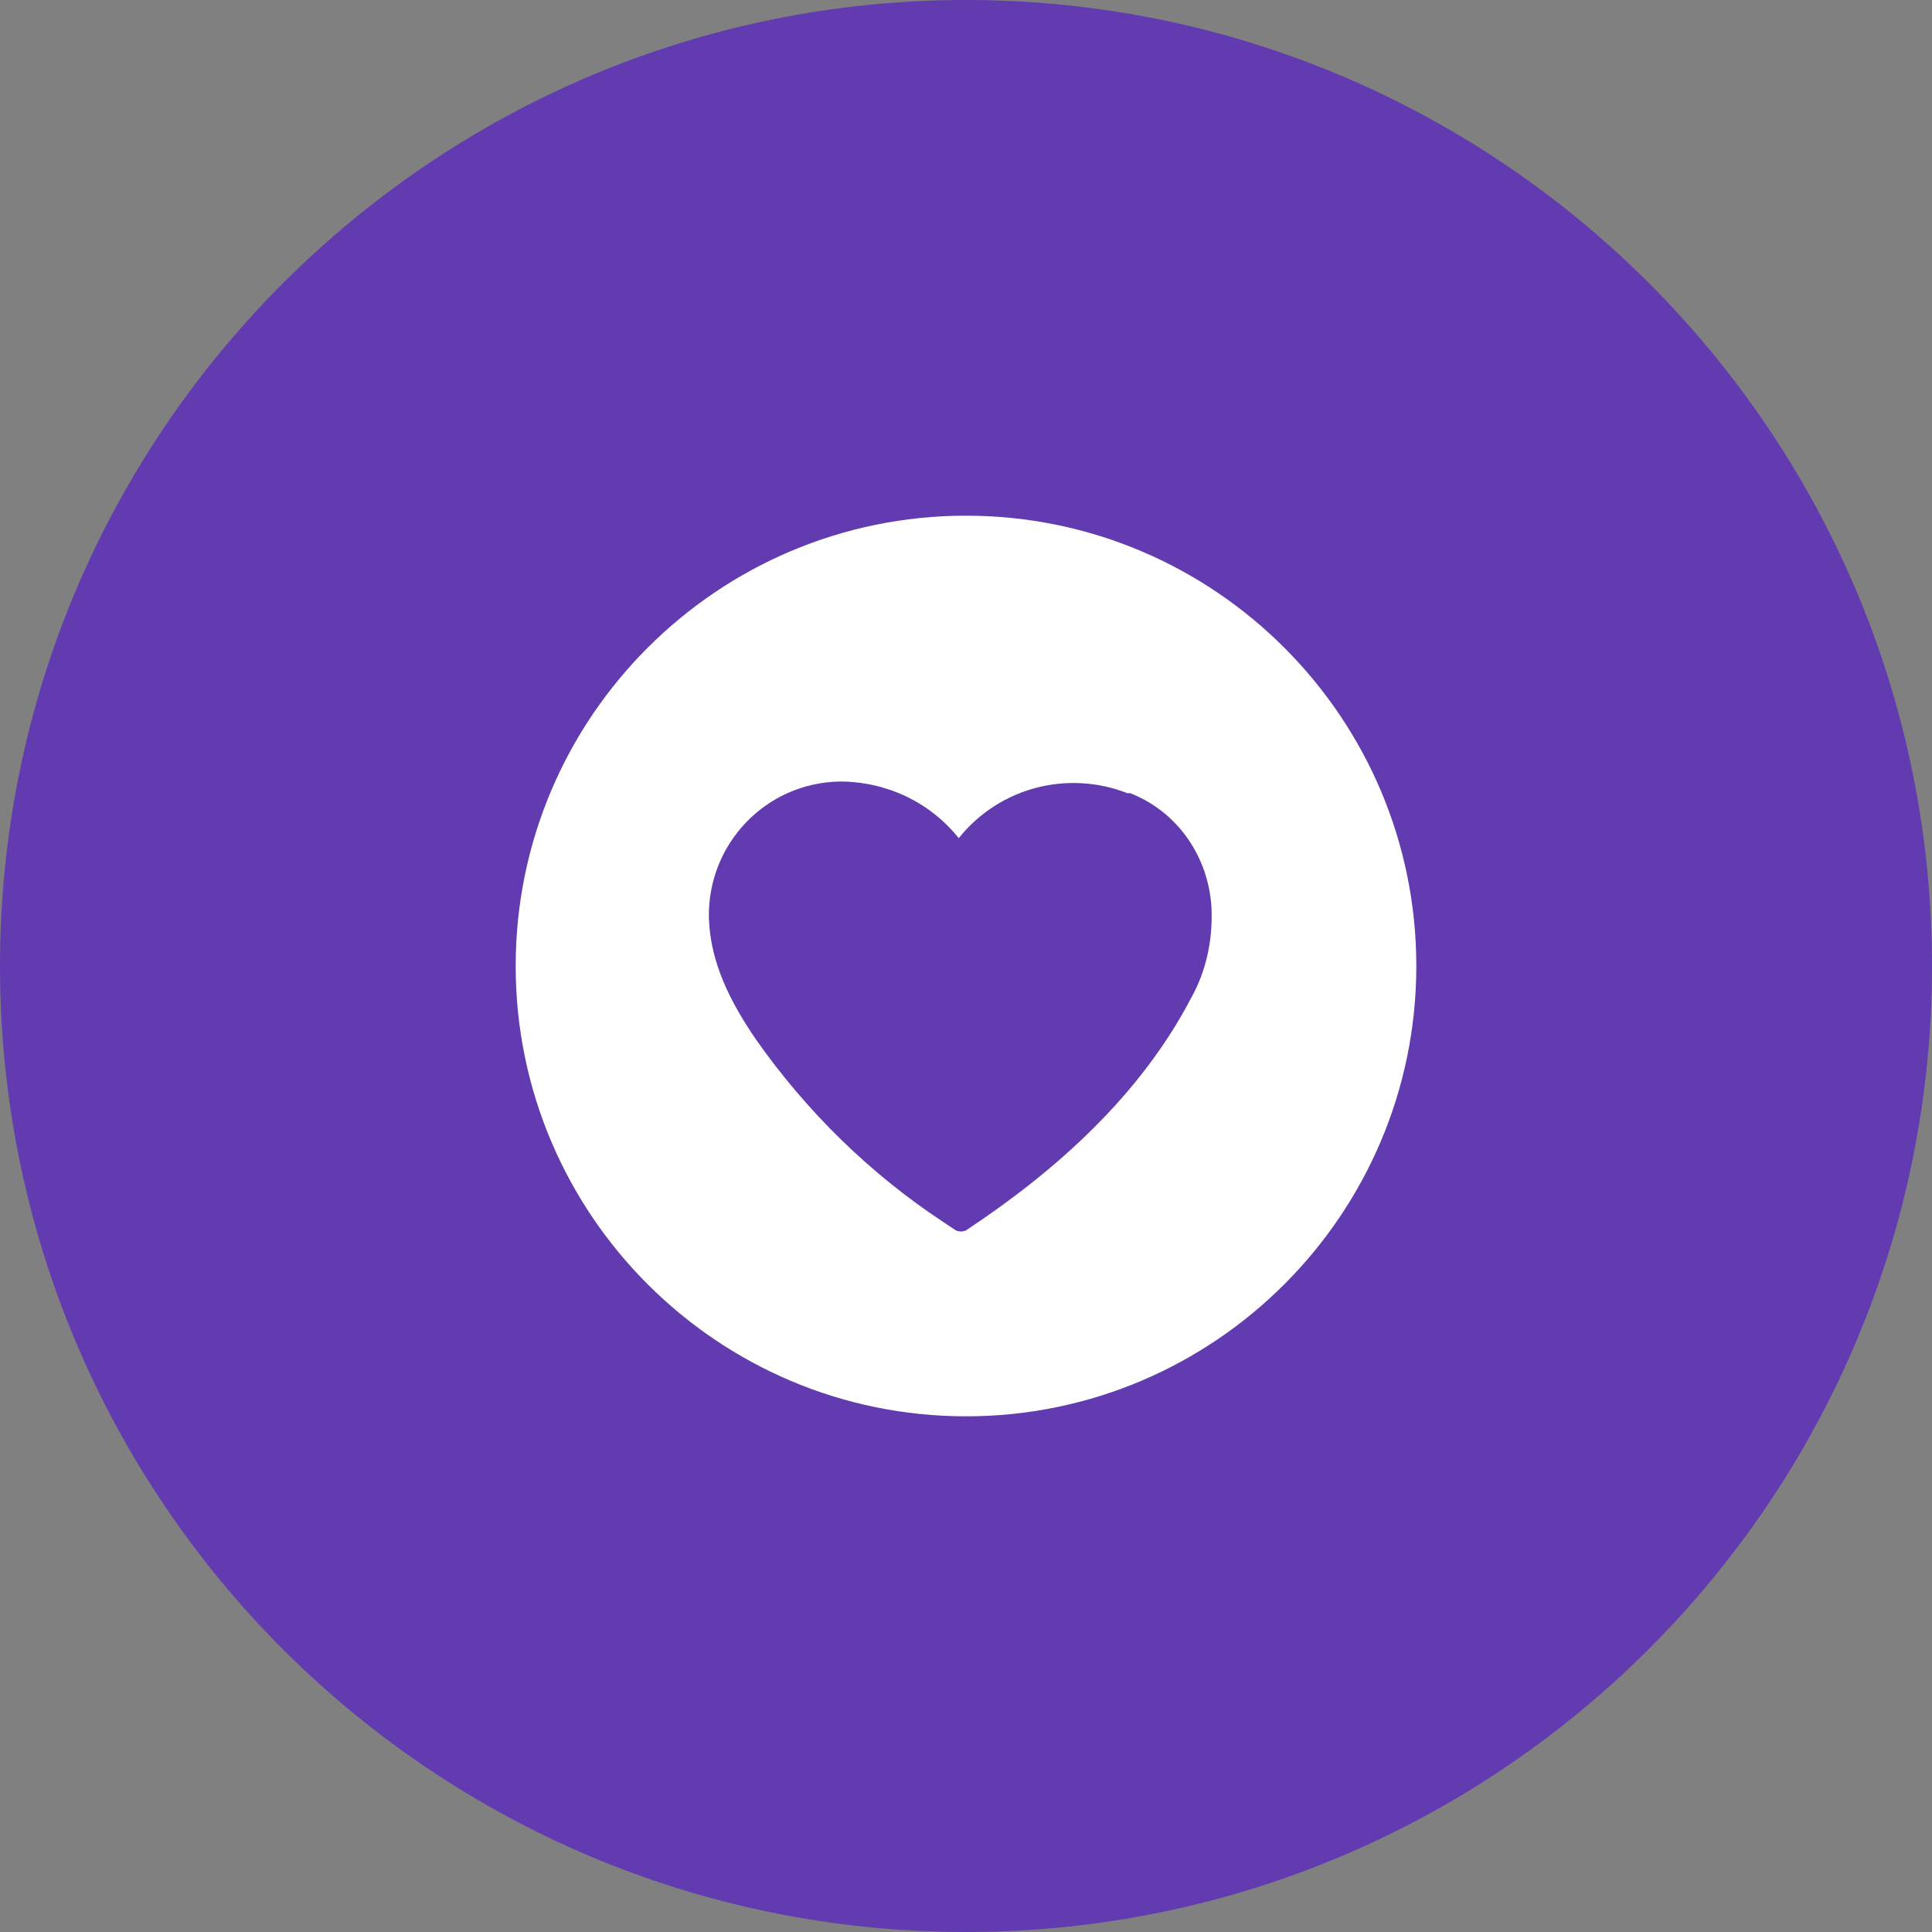
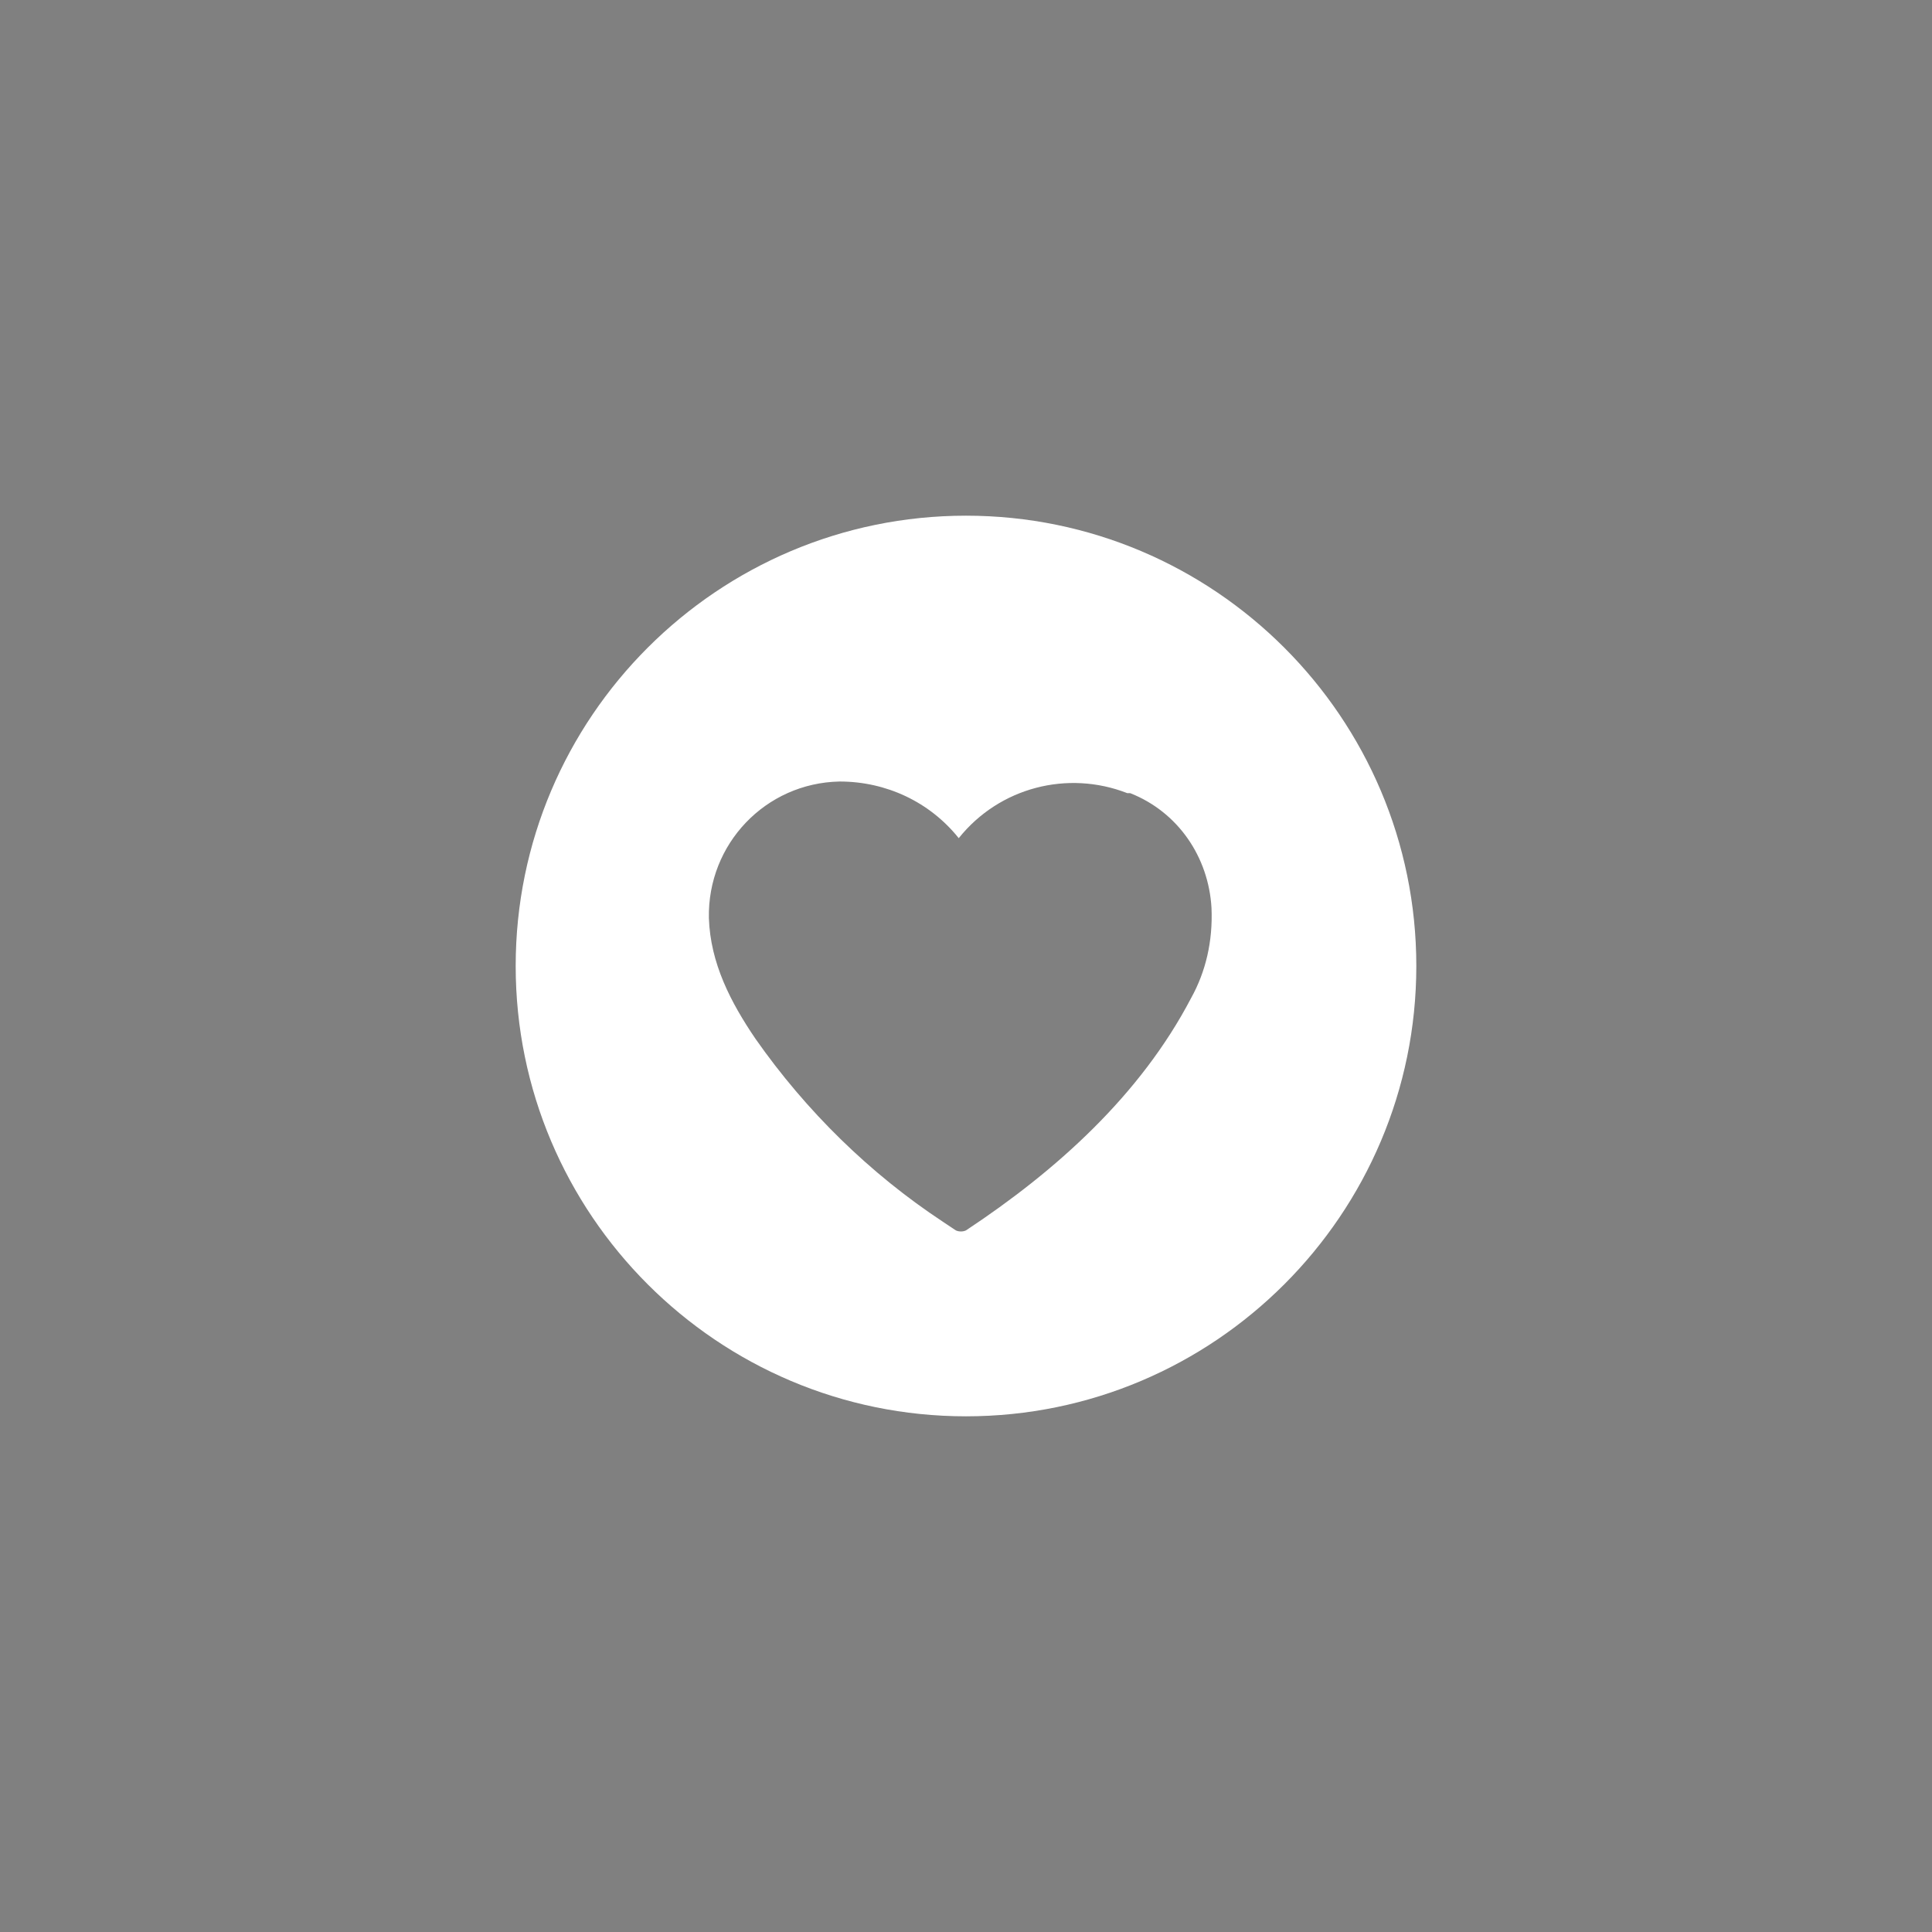
<svg xmlns="http://www.w3.org/2000/svg" id="Layer_1" data-name="Layer 1" viewBox="0 0 133 133">
  <rect x="0" y="0" width="133" height="133" fill="#808080" stroke="none" />
  <defs>
    <style>
      .cls-1 {
        fill: #623bb0;
      }

      .cls-1, .cls-2 {
        stroke-width: 0px;
      }

      .cls-2 {
        fill: #fff;
      }
    </style>
  </defs>
-   <path class="cls-1" d="m66.5,133c36.7,0,66.5-29.8,66.5-66.5S103.2,0,66.5,0,0,29.8,0,66.5s29.7,66.5,66.5,66.5h0" />
  <path class="cls-2" d="m66.5,35.5c-17.1,0-31,13.9-31,31s13.9,31,31,31,31-13.9,31-31h0c0-17.1-13.9-31-31-31m15.5,33.2c-3.5,6.7-9.3,11.9-15.5,16-.2.1-.5.1-.7,0-.3-.2-.6-.4-.9-.6-5-3.3-9.4-7.6-12.9-12.6-1.7-2.5-3.1-5.2-3.2-8.3-.1-5.1,3.9-9.3,9-9.4,3.2,0,6.2,1.4,8.2,3.9,2.8-3.5,7.5-4.7,11.6-3.1h.2c3.3,1.3,5.4,4.4,5.6,7.9.1,2.3-.4,4.4-1.4,6.2" />
</svg>